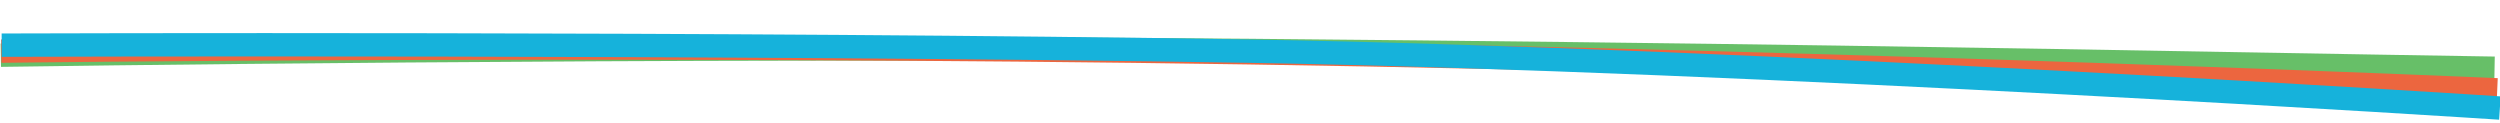
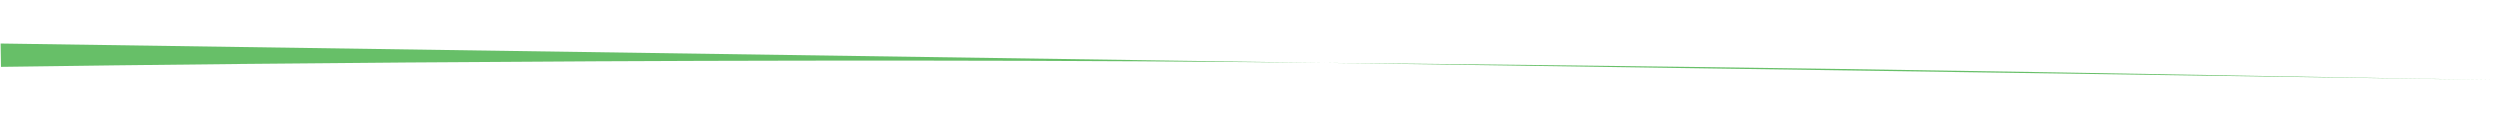
<svg xmlns="http://www.w3.org/2000/svg" width="1927.219" height="95.135" viewBox="0 0 1927.219 95.135">
  <g id="Hero_Divider_Element" data-name="Hero Divider Element" transform="translate(2.654 -779.806)">
-     <path id="Path_3343" data-name="Path 3343" d="M3954.74,852.979s-32.492-1.136-89.18-3.031c-34.287-1.146-72.685-2.5-116.333-4.044-156.644-5.534-393.367-13.9-754.39-23.395-453.59-11.935-956.7-13.115-961.73-13.125l.038-18c5.031.01,508.36,1.191,962.166,13.132,361.1,9.5,597.875,17.865,754.552,23.4,43.636,1.541,82.022,2.9,116.3,4.043,56.709,1.9,89.208,3.032,89.208,3.032Z" transform="translate(-2048.814 57.574) rotate(-1)" fill="#67bf68" />
-     <path id="Path_3316" data-name="Path 3316" d="M3956.3,852.849c-4.815-.211-487.052-21.18-962.442-28.548s-956.351-1.325-961.154-1.263l-.232-18c4.805-.062,486.012-6.107,961.665,1.264s958.133,28.352,962.951,28.563Z" transform="translate(-2034.264 5.187)" fill="#ec663f" />
-     <path id="Path_3317" data-name="Path 3317" d="M3958.225,851.741c-5.666-.274-570.621-27.438-963.18-27.438H2994c-392.735.048-955.613,11.594-961.253,11.711l-.372-18c5.642-.117,568.7-11.667,961.623-11.715h1.044c393,0,958.383,27.184,964.053,27.459Z" transform="matrix(1, 0.017, -0.017, 1, -2019.855, -46.949)" fill="#16b2db" />
+     <path id="Path_3343" data-name="Path 3343" d="M3954.74,852.979s-32.492-1.136-89.18-3.031c-34.287-1.146-72.685-2.5-116.333-4.044-156.644-5.534-393.367-13.9-754.39-23.395-453.59-11.935-956.7-13.115-961.73-13.125l.038-18Z" transform="translate(-2048.814 57.574) rotate(-1)" fill="#67bf68" />
  </g>
</svg>